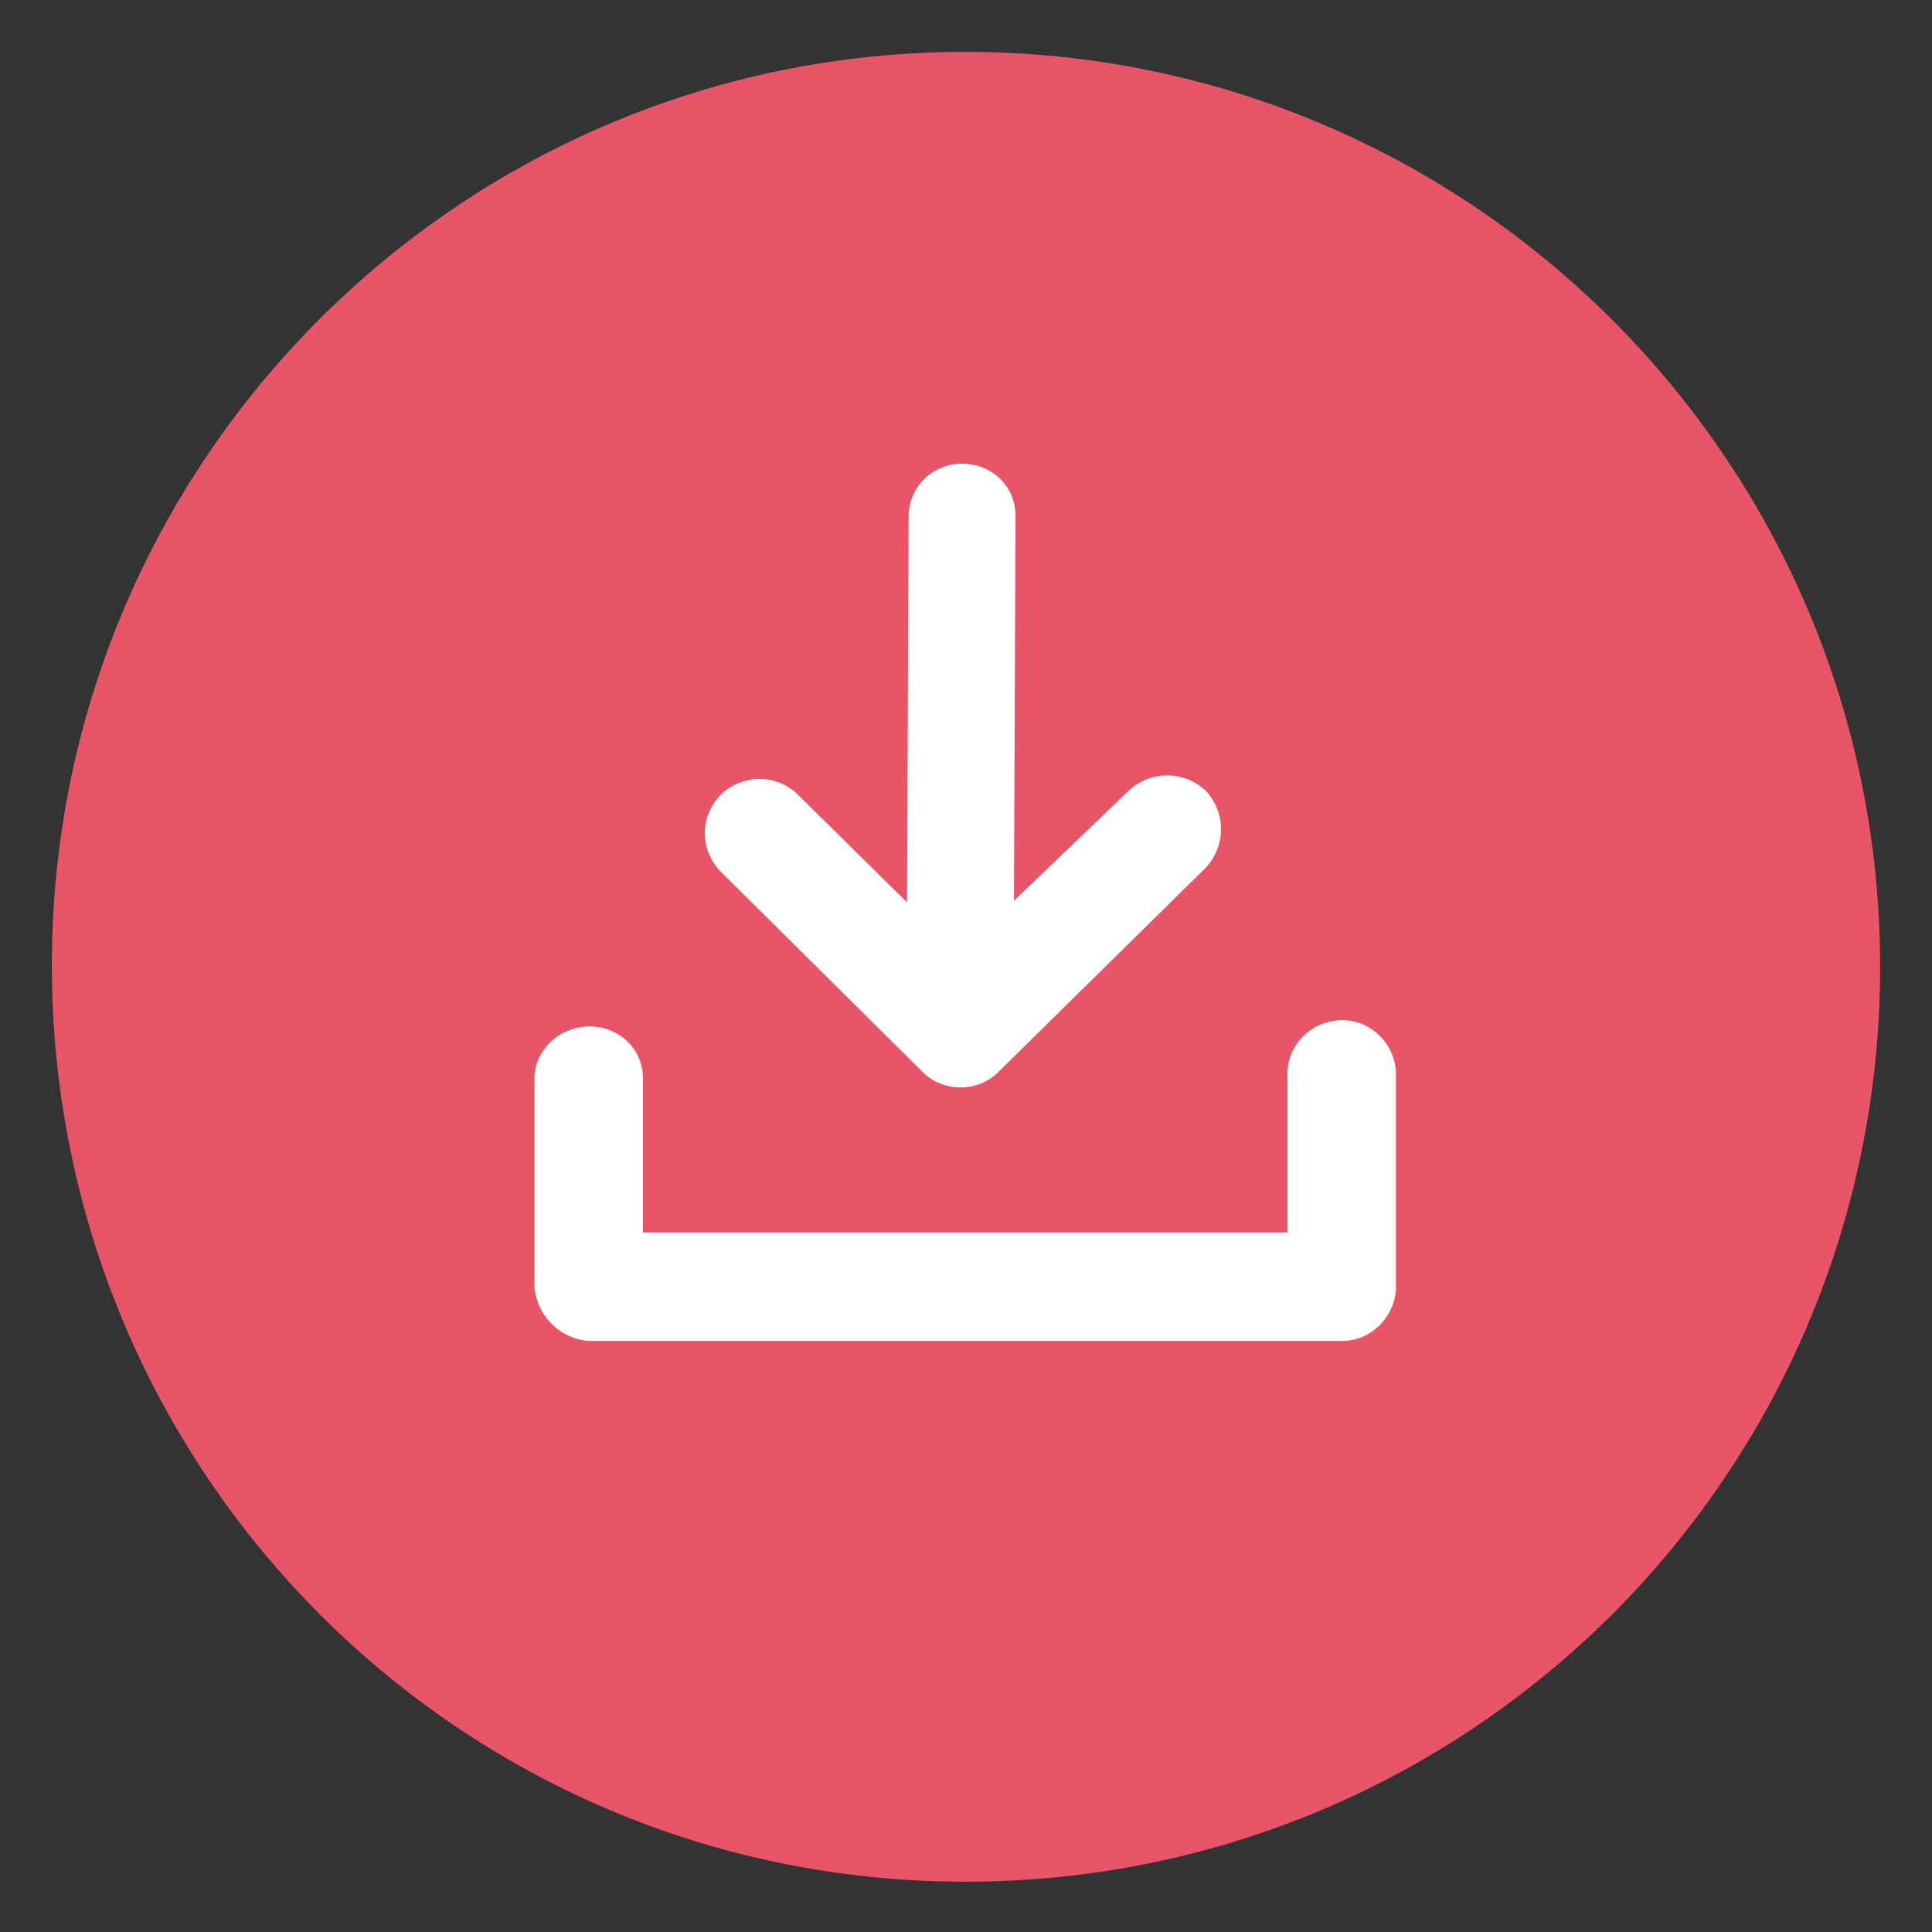
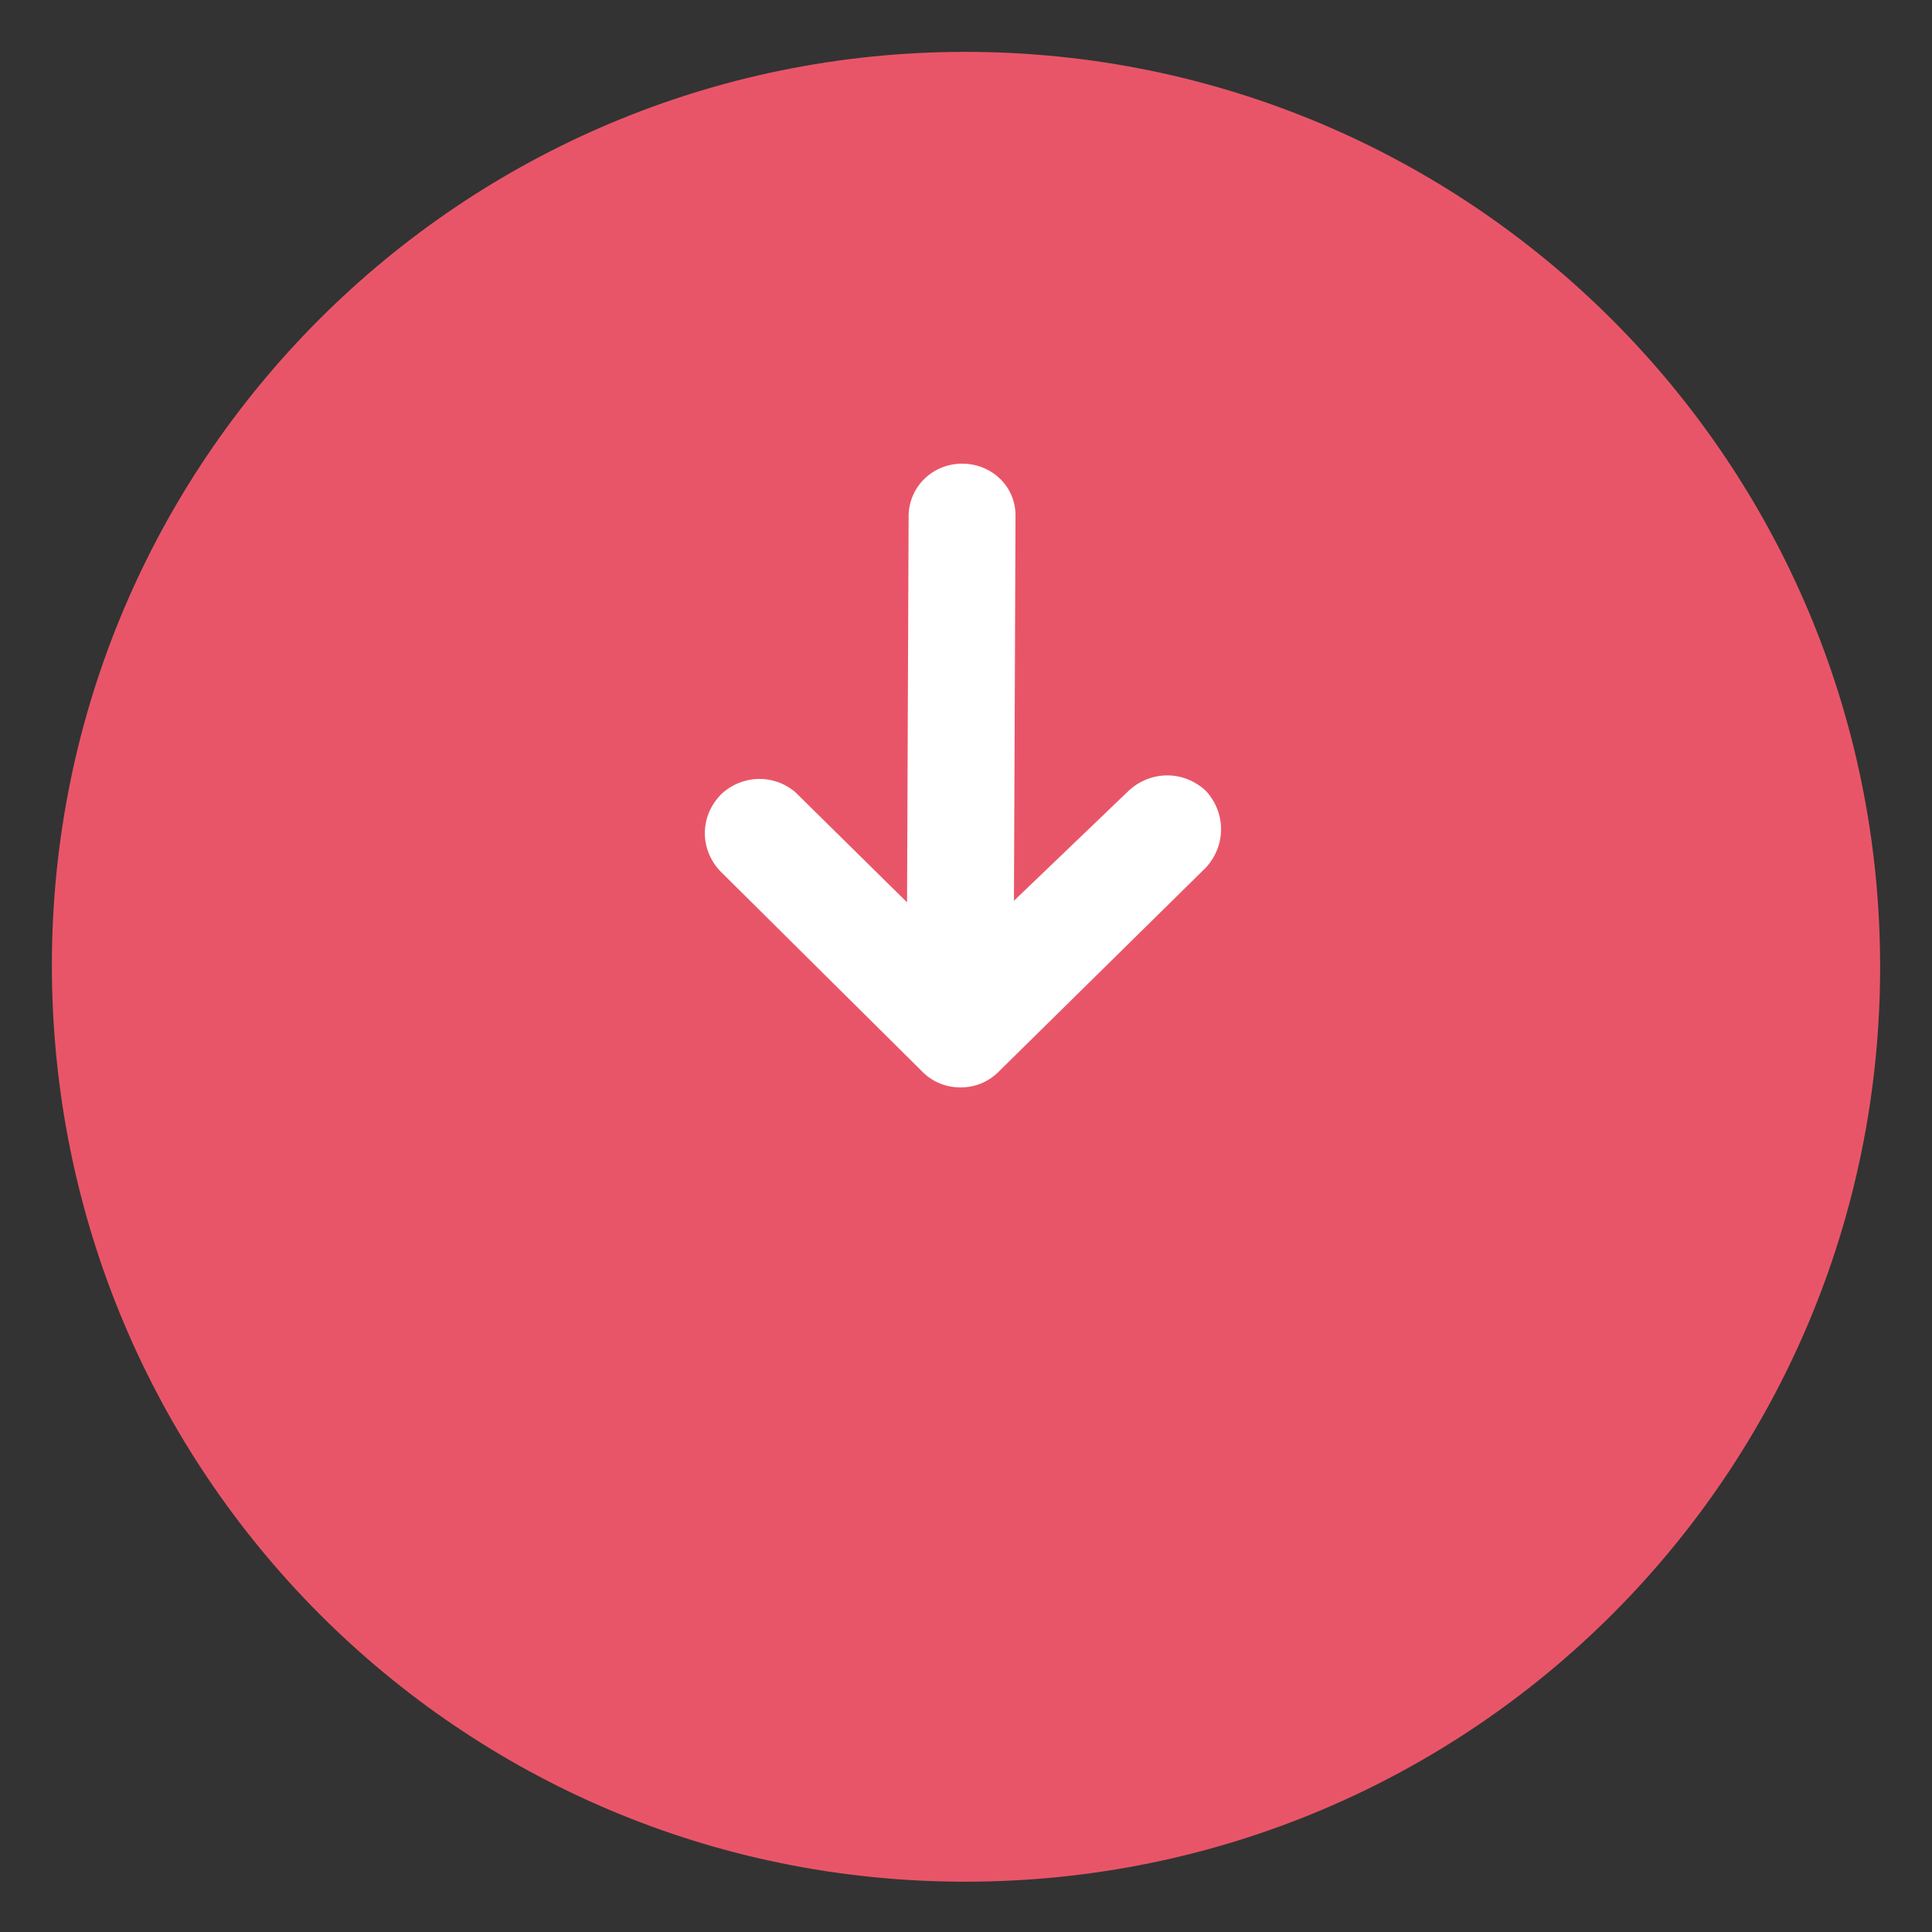
<svg xmlns="http://www.w3.org/2000/svg" version="1.1" id="Layer_1" x="0px" y="0px" viewBox="0 0 122.9 122.9" style="enable-background:new 0 0 122.9 122.9;" xml:space="preserve">
  <rect x="0" y="0" width="122.9" height="122.9" fill="#333333" stroke="none" />
  <style type="text/css">
	.st0{fill:#E95568;}
	.st1{fill-rule:evenodd;clip-rule:evenodd;fill:#FFFFFF;}
</style>
  <path class="st0" d="M61.4,3.3c32.1,0,58.2,26,58.2,58.2s-26,58.2-58.2,58.2S3.3,93.6,3.3,61.4l0,0C3.3,29.3,29.3,3.3,61.4,3.3z" />
  <path class="st1" d="M71.8,50.3c1.4-1.3,3.5-1.3,4.9,0c1.3,1.4,1.3,3.5,0,4.9l0,0l-13.2,13c-1.3,1.3-3.5,1.3-4.8,0L45.8,55.4  c-1.3-1.4-1.3-3.5,0.1-4.9c1.3-1.2,3.3-1.3,4.7-0.1l7.1,7l0.1-24.7c0.1-1.9,1.7-3.3,3.6-3.2c1.8,0.1,3.2,1.5,3.2,3.3l-0.1,24.5  L71.8,50.3L71.8,50.3z" />
-   <path class="st1" d="M34,81.9V68.5c0.1-1.9,1.8-3.3,3.7-3.2c1.8,0.1,3.2,1.5,3.2,3.3v9.8c13.7,0,27.3,0,41,0v-9.9  c-0.1-1.9,1.4-3.5,3.3-3.6s3.5,1.4,3.6,3.3c0,0.1,0,0.2,0,0.4V82l0,0c-0.1,1.8-1.6,3.3-3.4,3.3c-16,0-31.9,0-47.9,0  C35.7,85.2,34.2,83.8,34,81.9L34,81.9z" />
</svg>